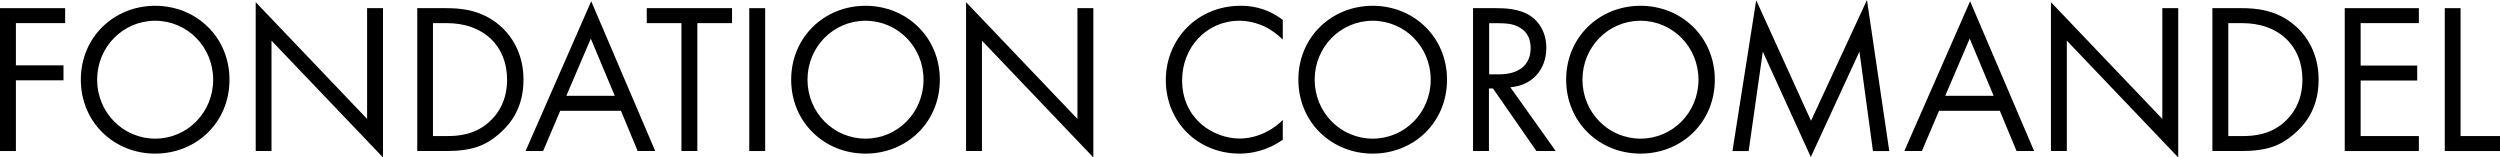
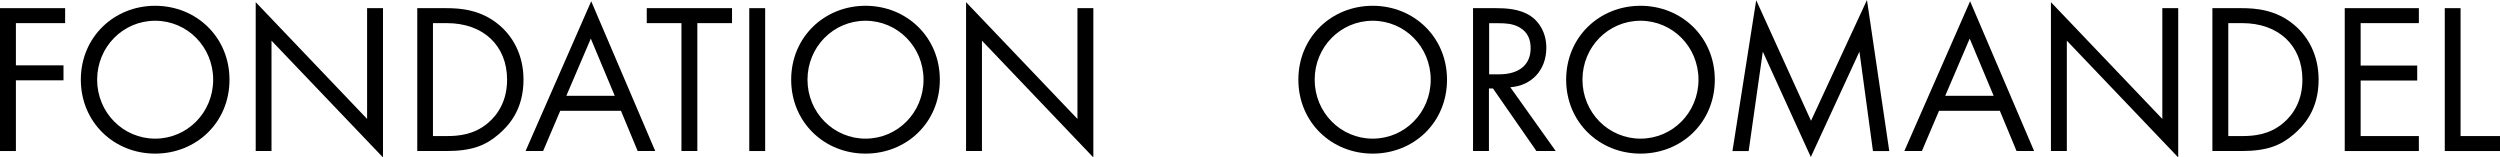
<svg xmlns="http://www.w3.org/2000/svg" id="Calque_2" viewBox="0 0 242.17 15.25">
  <g id="Ebene_1">
    <path d="M6.31,2.24H1.54v4.09h4.61v1.45H1.54v6.85H0V.79h6.31v1.45Z" />
    <path d="M7.83,7.72C7.83,3.59,11.05.56,15.03.56s7.2,3.03,7.2,7.16-3.2,7.16-7.2,7.16-7.2-3.05-7.2-7.16ZM9.41,7.72c0,3.17,2.51,5.71,5.62,5.71s5.62-2.53,5.62-5.71-2.51-5.71-5.62-5.71-5.62,2.53-5.62,5.71Z" />
    <path d="M24.77,14.63V.21l10.79,11.31V.79h1.54v14.46L26.3,3.94v10.69h-1.54Z" />
    <path d="M40.41.79h2.82c1.39,0,3.36.15,5.11,1.62,1.27,1.06,2.37,2.82,2.37,5.31,0,2.91-1.43,4.46-2.43,5.31-1.27,1.08-2.59,1.6-5.06,1.6h-2.8V.79ZM41.94,13.18h1.35c1.1,0,2.62-.12,3.96-1.25,1.04-.87,1.87-2.24,1.87-4.21,0-3.32-2.32-5.48-5.83-5.48h-1.35v10.94Z" />
    <path d="M60.16,10.73h-5.89l-1.66,3.9h-1.7L57.27.12l6.2,14.51h-1.7l-1.62-3.9ZM59.55,9.28l-2.32-5.54-2.37,5.54h4.69Z" />
    <path d="M67.55,2.24v12.39h-1.54V2.24h-3.36V.79h8.26v1.45h-3.36Z" />
    <path d="M74.12.79v13.84h-1.54V.79h1.54Z" />
    <path d="M76.64,7.72c0-4.13,3.22-7.16,7.2-7.16s7.2,3.03,7.2,7.16-3.2,7.16-7.2,7.16-7.2-3.05-7.2-7.16ZM78.22,7.72c0,3.17,2.51,5.71,5.62,5.71s5.62-2.53,5.62-5.71-2.51-5.71-5.62-5.71-5.62,2.53-5.62,5.71Z" />
    <path d="M93.58,14.63V.21l10.79,11.31V.79h1.54v14.46l-10.79-11.31v10.69h-1.54Z" />
-     <path d="M124.27,3.84c-.44-.44-1.1-.95-1.81-1.29-.73-.33-1.58-.54-2.39-.54-3.2,0-5.56,2.57-5.56,5.77,0,3.76,3.05,5.64,5.58,5.64.93,0,1.85-.27,2.57-.64.79-.39,1.35-.91,1.6-1.16v1.91c-1.54,1.1-3.13,1.35-4.17,1.35-4.11,0-7.16-3.11-7.16-7.12s3.09-7.2,7.24-7.2c.83,0,2.43.1,4.09,1.37v1.91Z" />
    <path d="M125.77,7.72c0-4.13,3.22-7.16,7.2-7.16s7.2,3.03,7.2,7.16-3.2,7.16-7.2,7.16-7.2-3.05-7.2-7.16ZM127.35,7.72c0,3.17,2.51,5.71,5.62,5.71s5.62-2.53,5.62-5.71-2.51-5.71-5.62-5.71-5.62,2.53-5.62,5.71Z" />
    <path d="M144.92.79c.93,0,2.32.06,3.36.77.81.54,1.51,1.6,1.51,3.07,0,2.12-1.39,3.67-3.49,3.82l4.4,6.18h-1.87l-4.21-6.06h-.39v6.06h-1.54V.79h2.22ZM144.24,7.2h.98c1.91,0,3.05-.91,3.05-2.53,0-.77-.23-1.54-1.1-2.03-.62-.35-1.33-.39-1.99-.39h-.93v4.96Z" />
    <path d="M151.71,7.72c0-4.13,3.22-7.16,7.2-7.16s7.2,3.03,7.2,7.16-3.2,7.16-7.2,7.16-7.2-3.05-7.2-7.16ZM153.29,7.72c0,3.17,2.51,5.71,5.62,5.71s5.62-2.53,5.62-5.71-2.51-5.71-5.62-5.71-5.62,2.53-5.62,5.71Z" />
    <path d="M167.82,14.63L170.12.02l5.31,11.68,5.42-11.7,2.16,14.63h-1.58l-1.31-9.63-4.71,10.21-4.65-10.21-1.37,9.63h-1.58Z" />
    <path d="M193.72,10.73h-5.89l-1.66,3.9h-1.7L190.84.12l6.2,14.51h-1.7l-1.62-3.9ZM193.12,9.28l-2.32-5.54-2.37,5.54h4.69Z" />
    <path d="M198.67,14.63V.21l10.79,11.31V.79h1.54v14.46l-10.79-11.31v10.69h-1.54Z" />
    <path d="M214.31.79h2.82c1.39,0,3.36.15,5.1,1.62,1.27,1.06,2.37,2.82,2.37,5.31,0,2.91-1.43,4.46-2.43,5.31-1.27,1.08-2.59,1.6-5.06,1.6h-2.8V.79ZM215.85,13.18h1.35c1.1,0,2.62-.12,3.96-1.25,1.04-.87,1.87-2.24,1.87-4.21,0-3.32-2.32-5.48-5.83-5.48h-1.35v10.94Z" />
    <path d="M234.31,2.24h-5.64v4.11h5.48v1.45h-5.48v5.38h5.64v1.45h-7.18V.79h7.18v1.45Z" />
    <path d="M238.35.79v12.39h3.82v1.45h-5.35V.79h1.54Z" />
  </g>
</svg>